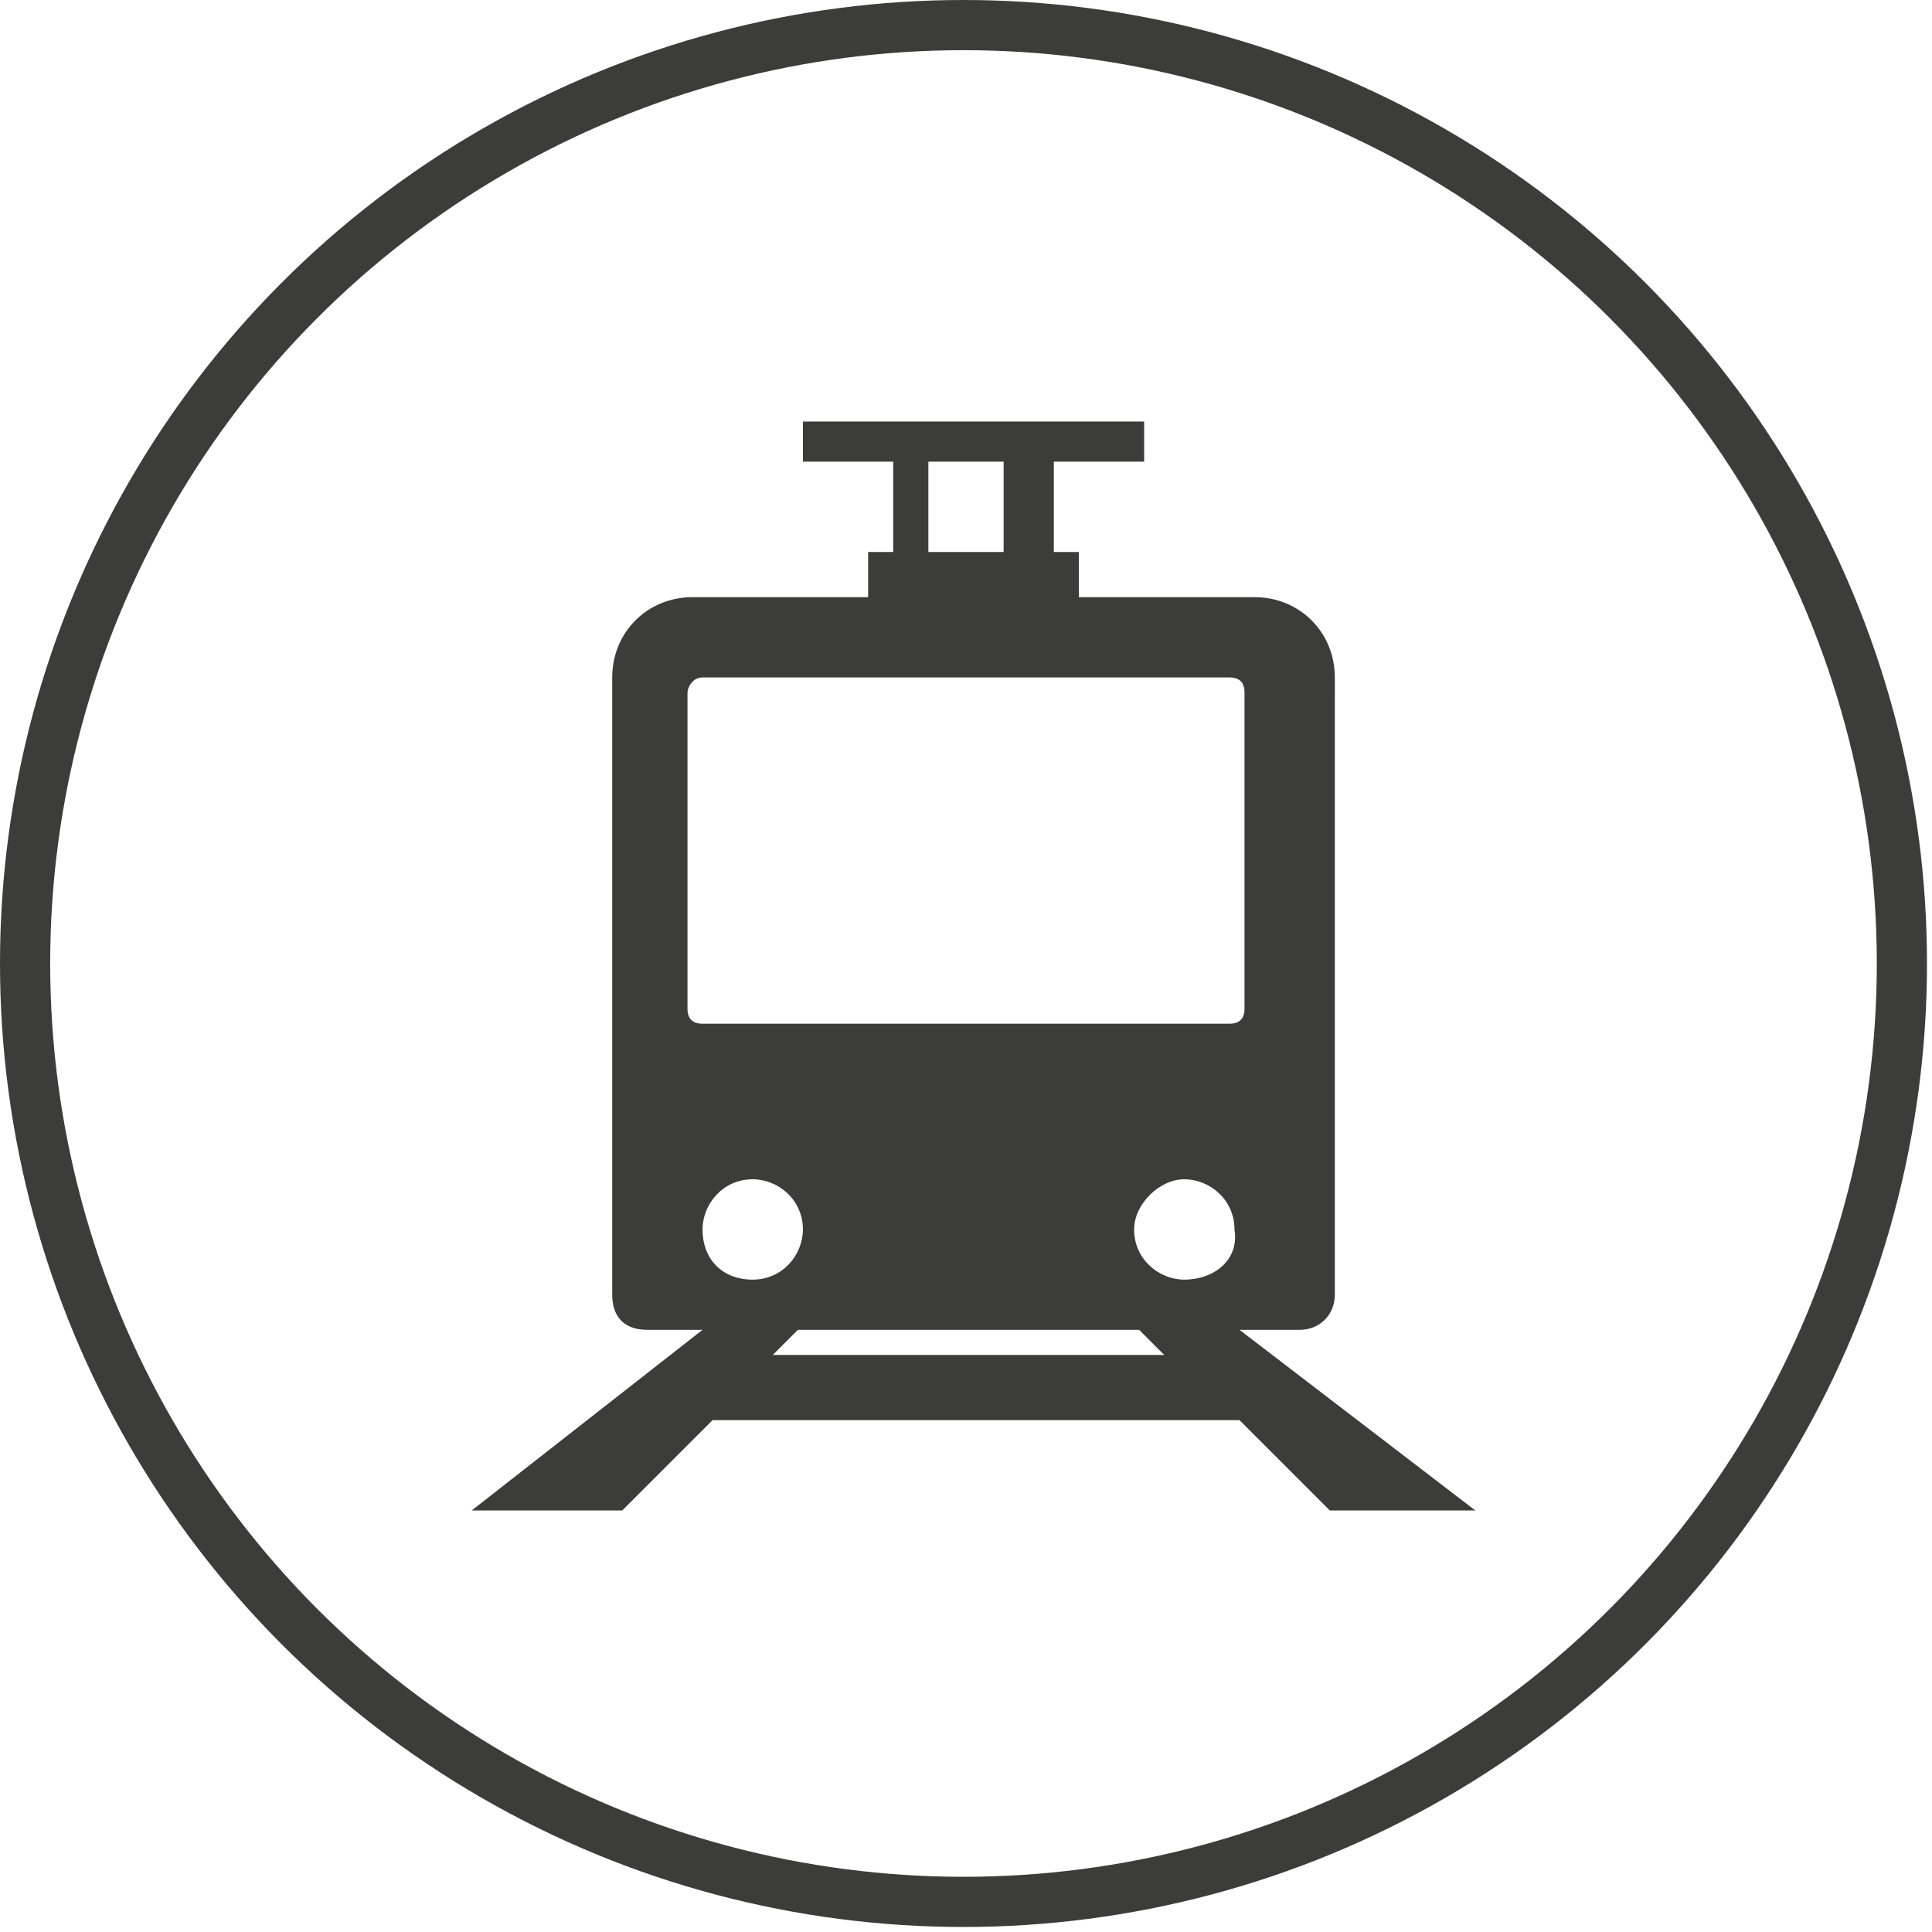
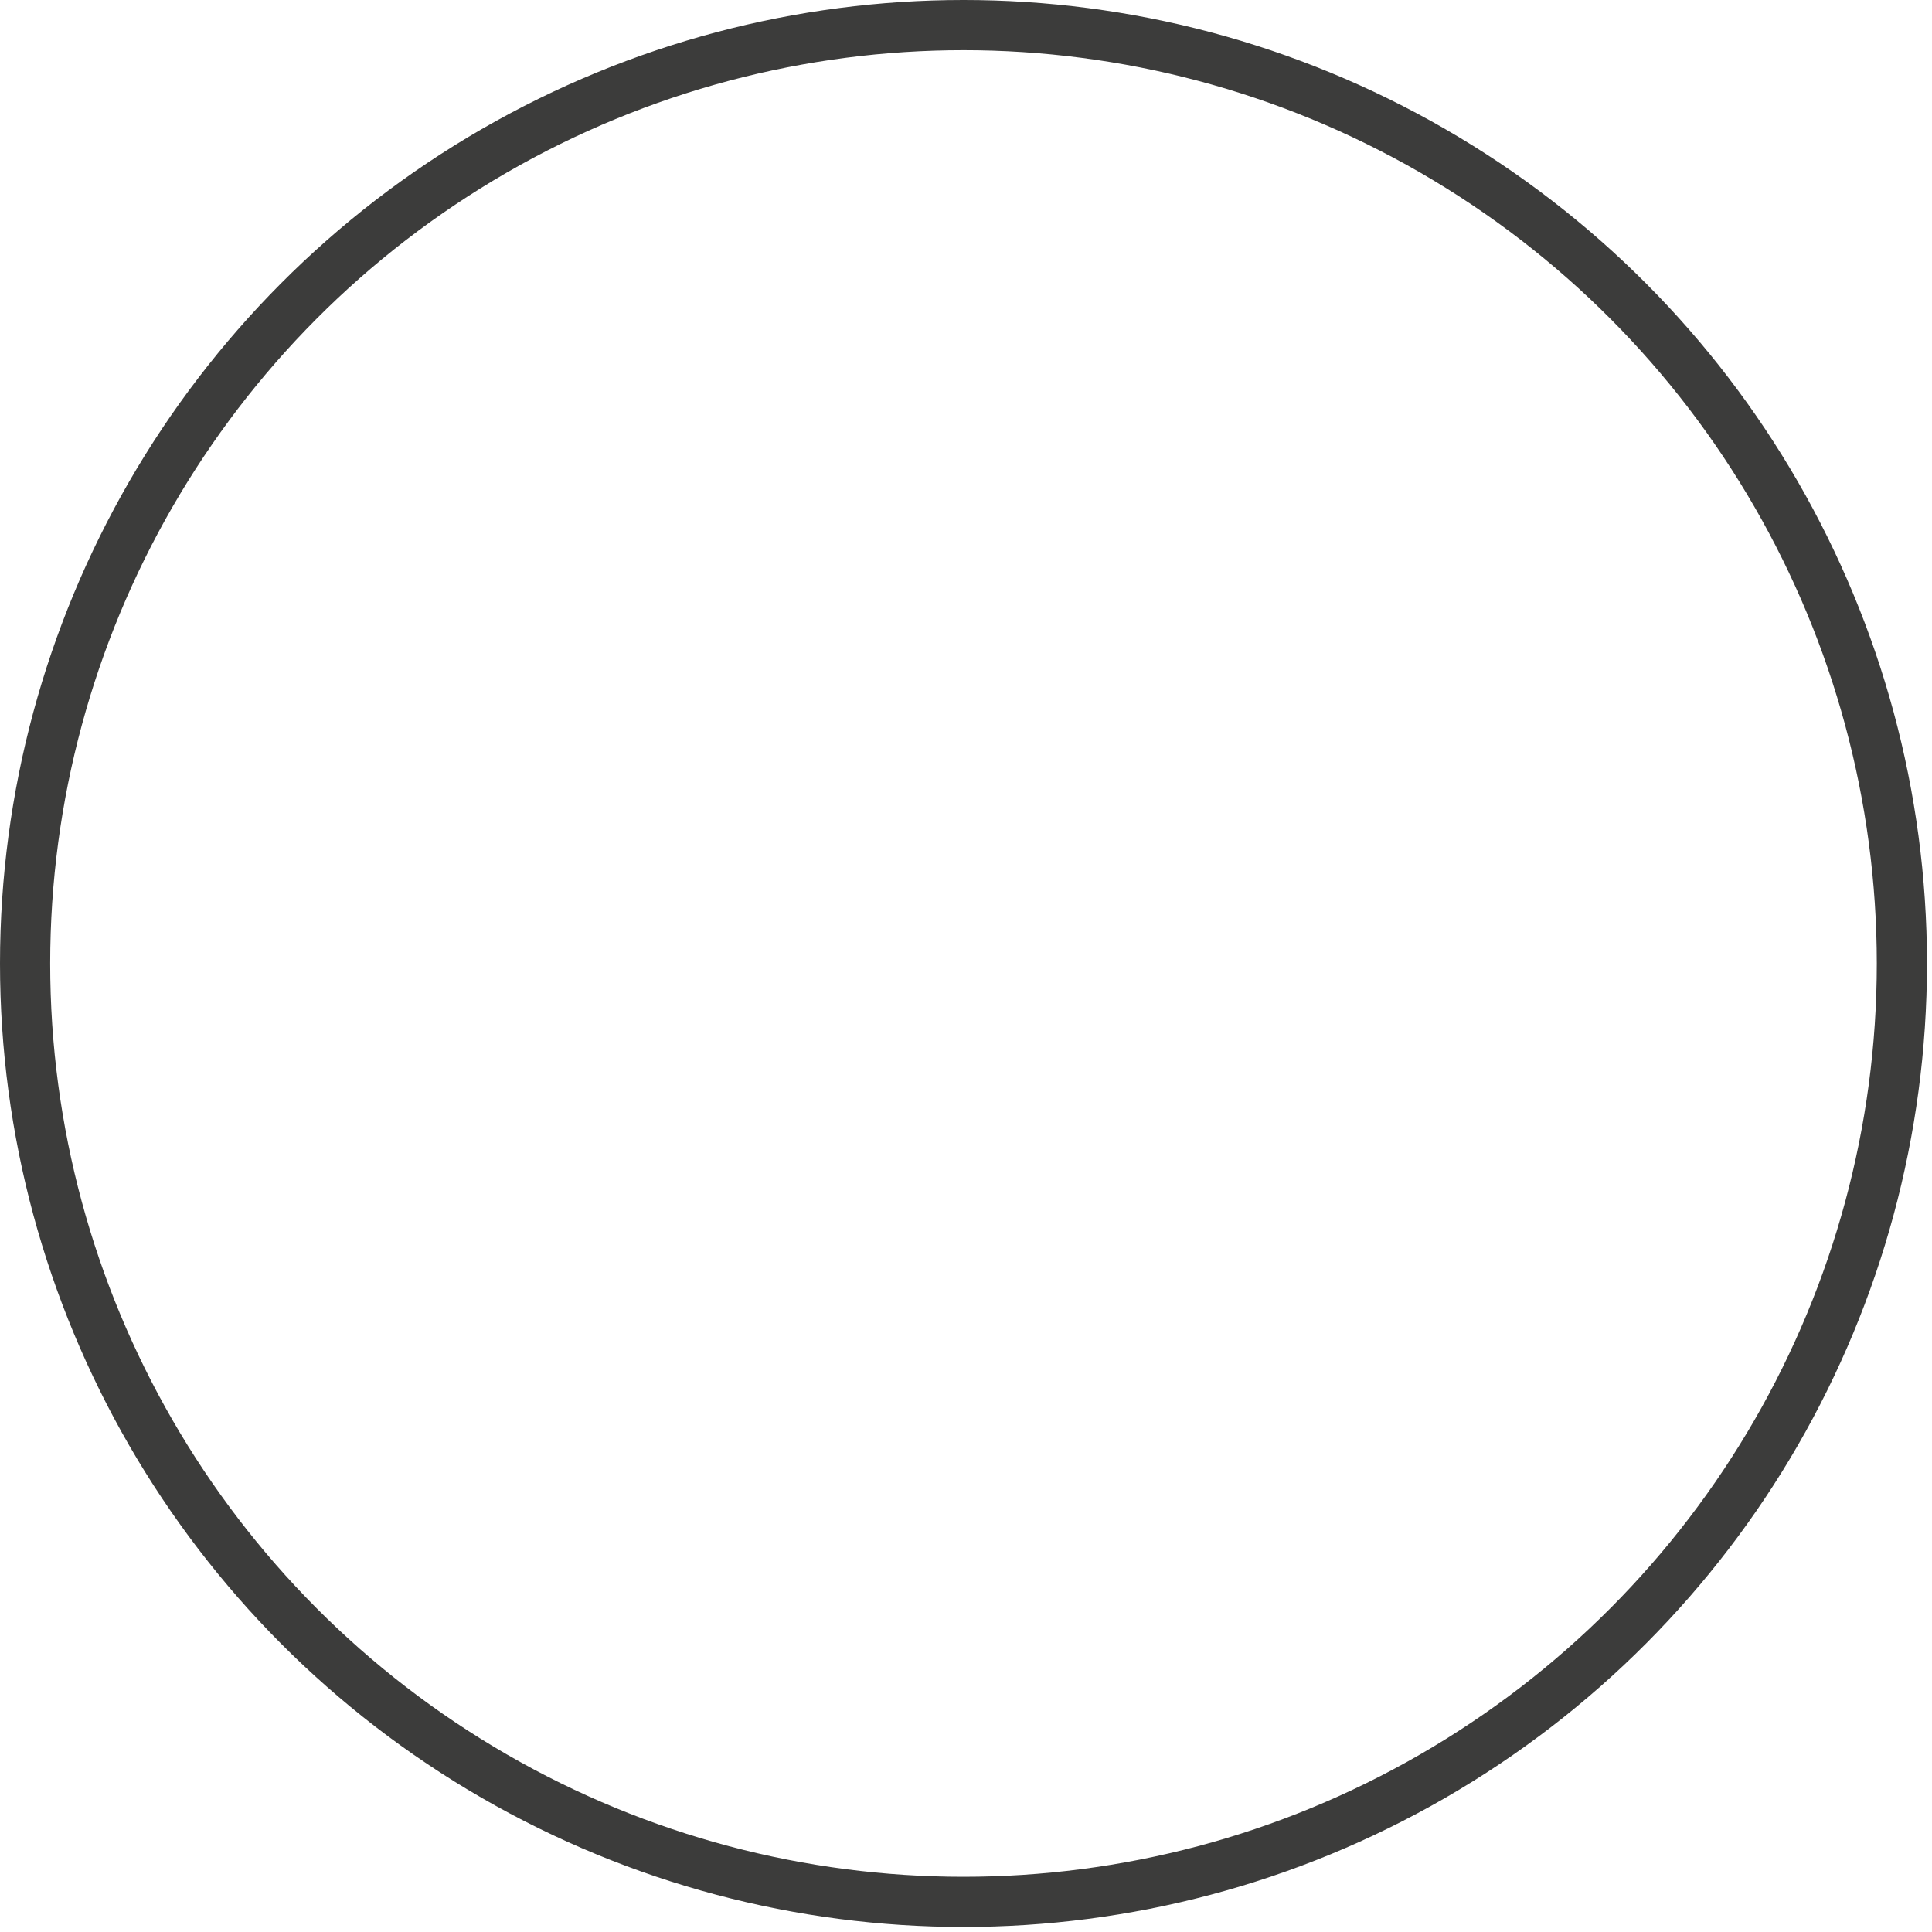
<svg xmlns="http://www.w3.org/2000/svg" version="1.1" id="Calque_1" x="0px" y="0px" viewBox="0 0 38.5 38.5" style="enable-background:new 0 0 38.5 38.5;" xml:space="preserve">
  <style type="text/css">
	.st0{fill:none;stroke:#3C3C3B;stroke-miterlimit:10;}
	.st1{fill:#3C3C3B;}
</style>
  <g>
    <circle class="st0" cx="19.2" cy="19.2" r="18.7" />
  </g>
-   <path class="st1" d="M24.7,26.5h1.2c0.4,0,0.7-0.3,0.7-0.7V13.5c0-0.9-0.7-1.6-1.6-1.6h-3.5V11h-0.5V9.2h1.8V8.4H16v0.8h1.8V11h-0.5  v0.9h-3.5c-0.9,0-1.6,0.7-1.6,1.6v12.3c0,0.4,0.2,0.7,0.7,0.7h1.1l-4.6,3.6h3l1.8-1.8h10.5l1.8,1.8h2.9L24.7,26.5z M18.5,9.2H20V11  h-1.5V9.2z M13.7,20.1v-6.3c0-0.1,0.1-0.3,0.3-0.3h10.5c0.2,0,0.3,0.1,0.3,0.3v6.3c0,0.2-0.1,0.3-0.3,0.3H14  C13.8,20.4,13.7,20.3,13.7,20.1z M14,24.5c0-0.5,0.4-1,1-1c0.5,0,1,0.4,1,1c0,0.5-0.4,1-1,1C14.4,25.5,14,25.1,14,24.5z M15.4,27  l0.5-0.5h6.8l0.5,0.5H15.4z M23.6,25.5c-0.5,0-1-0.4-1-1c0-0.5,0.5-1,1-1c0.5,0,1,0.4,1,1C24.7,25.1,24.2,25.5,23.6,25.5z" />
</svg>